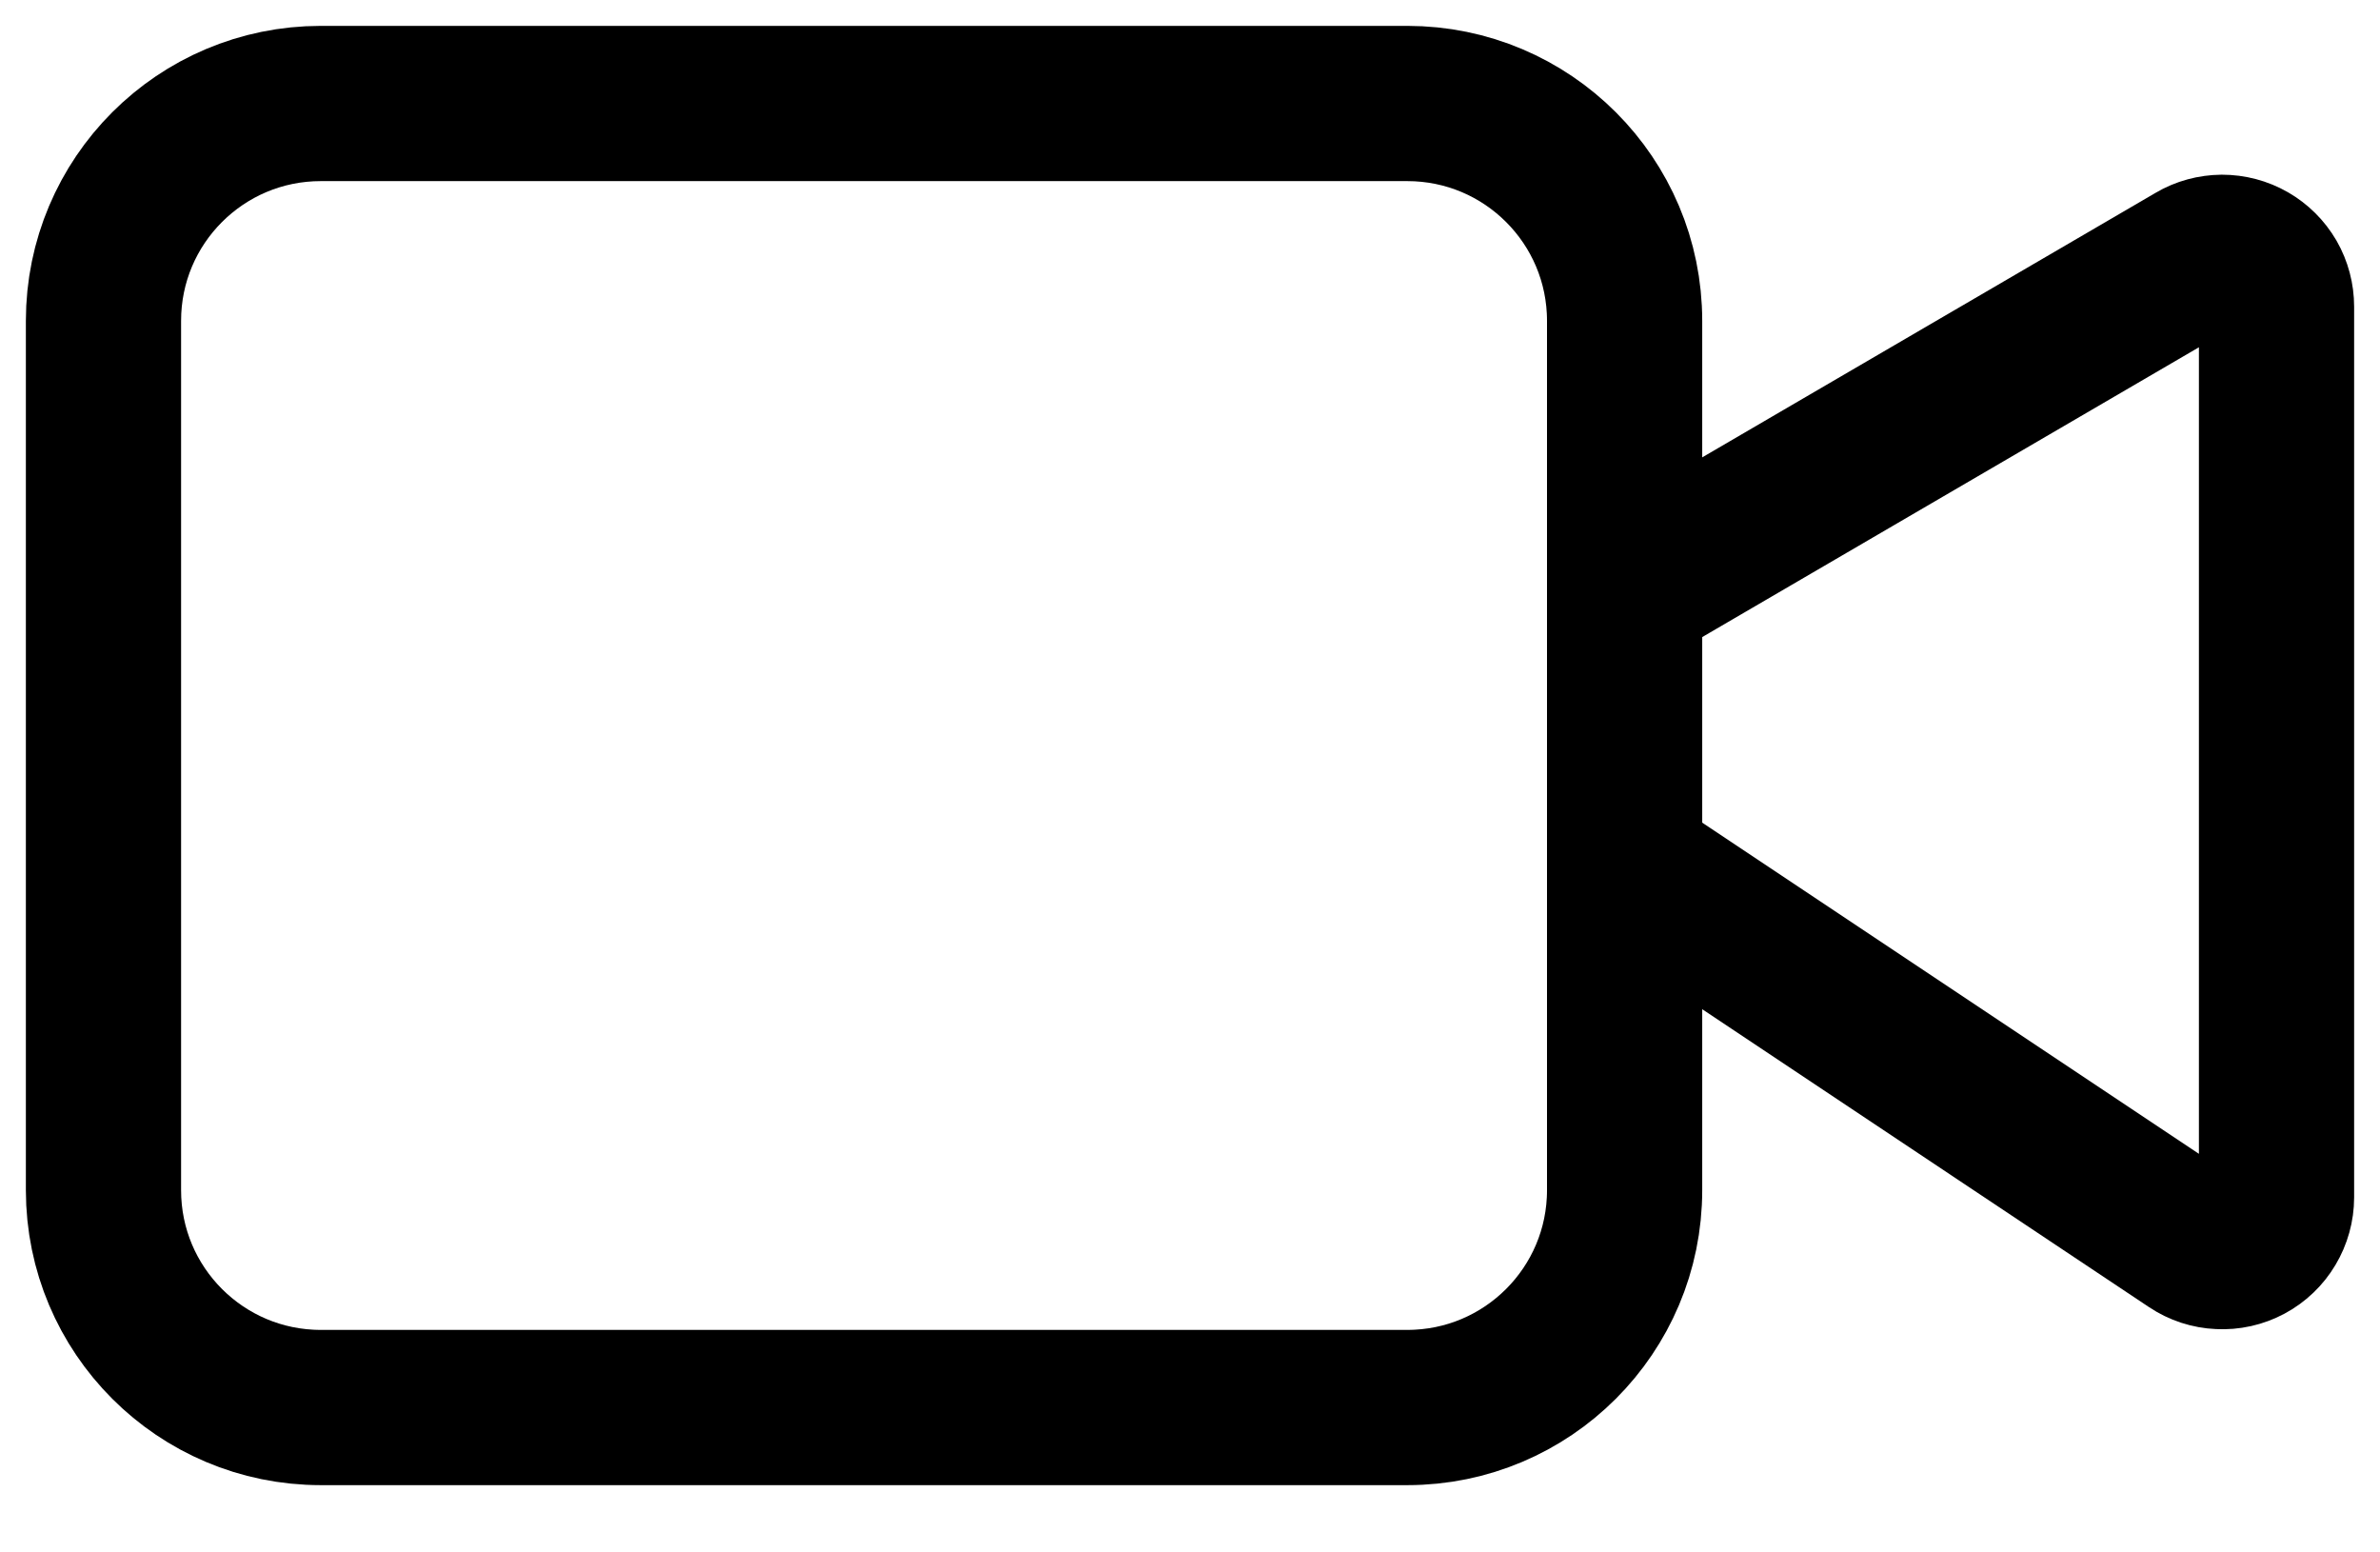
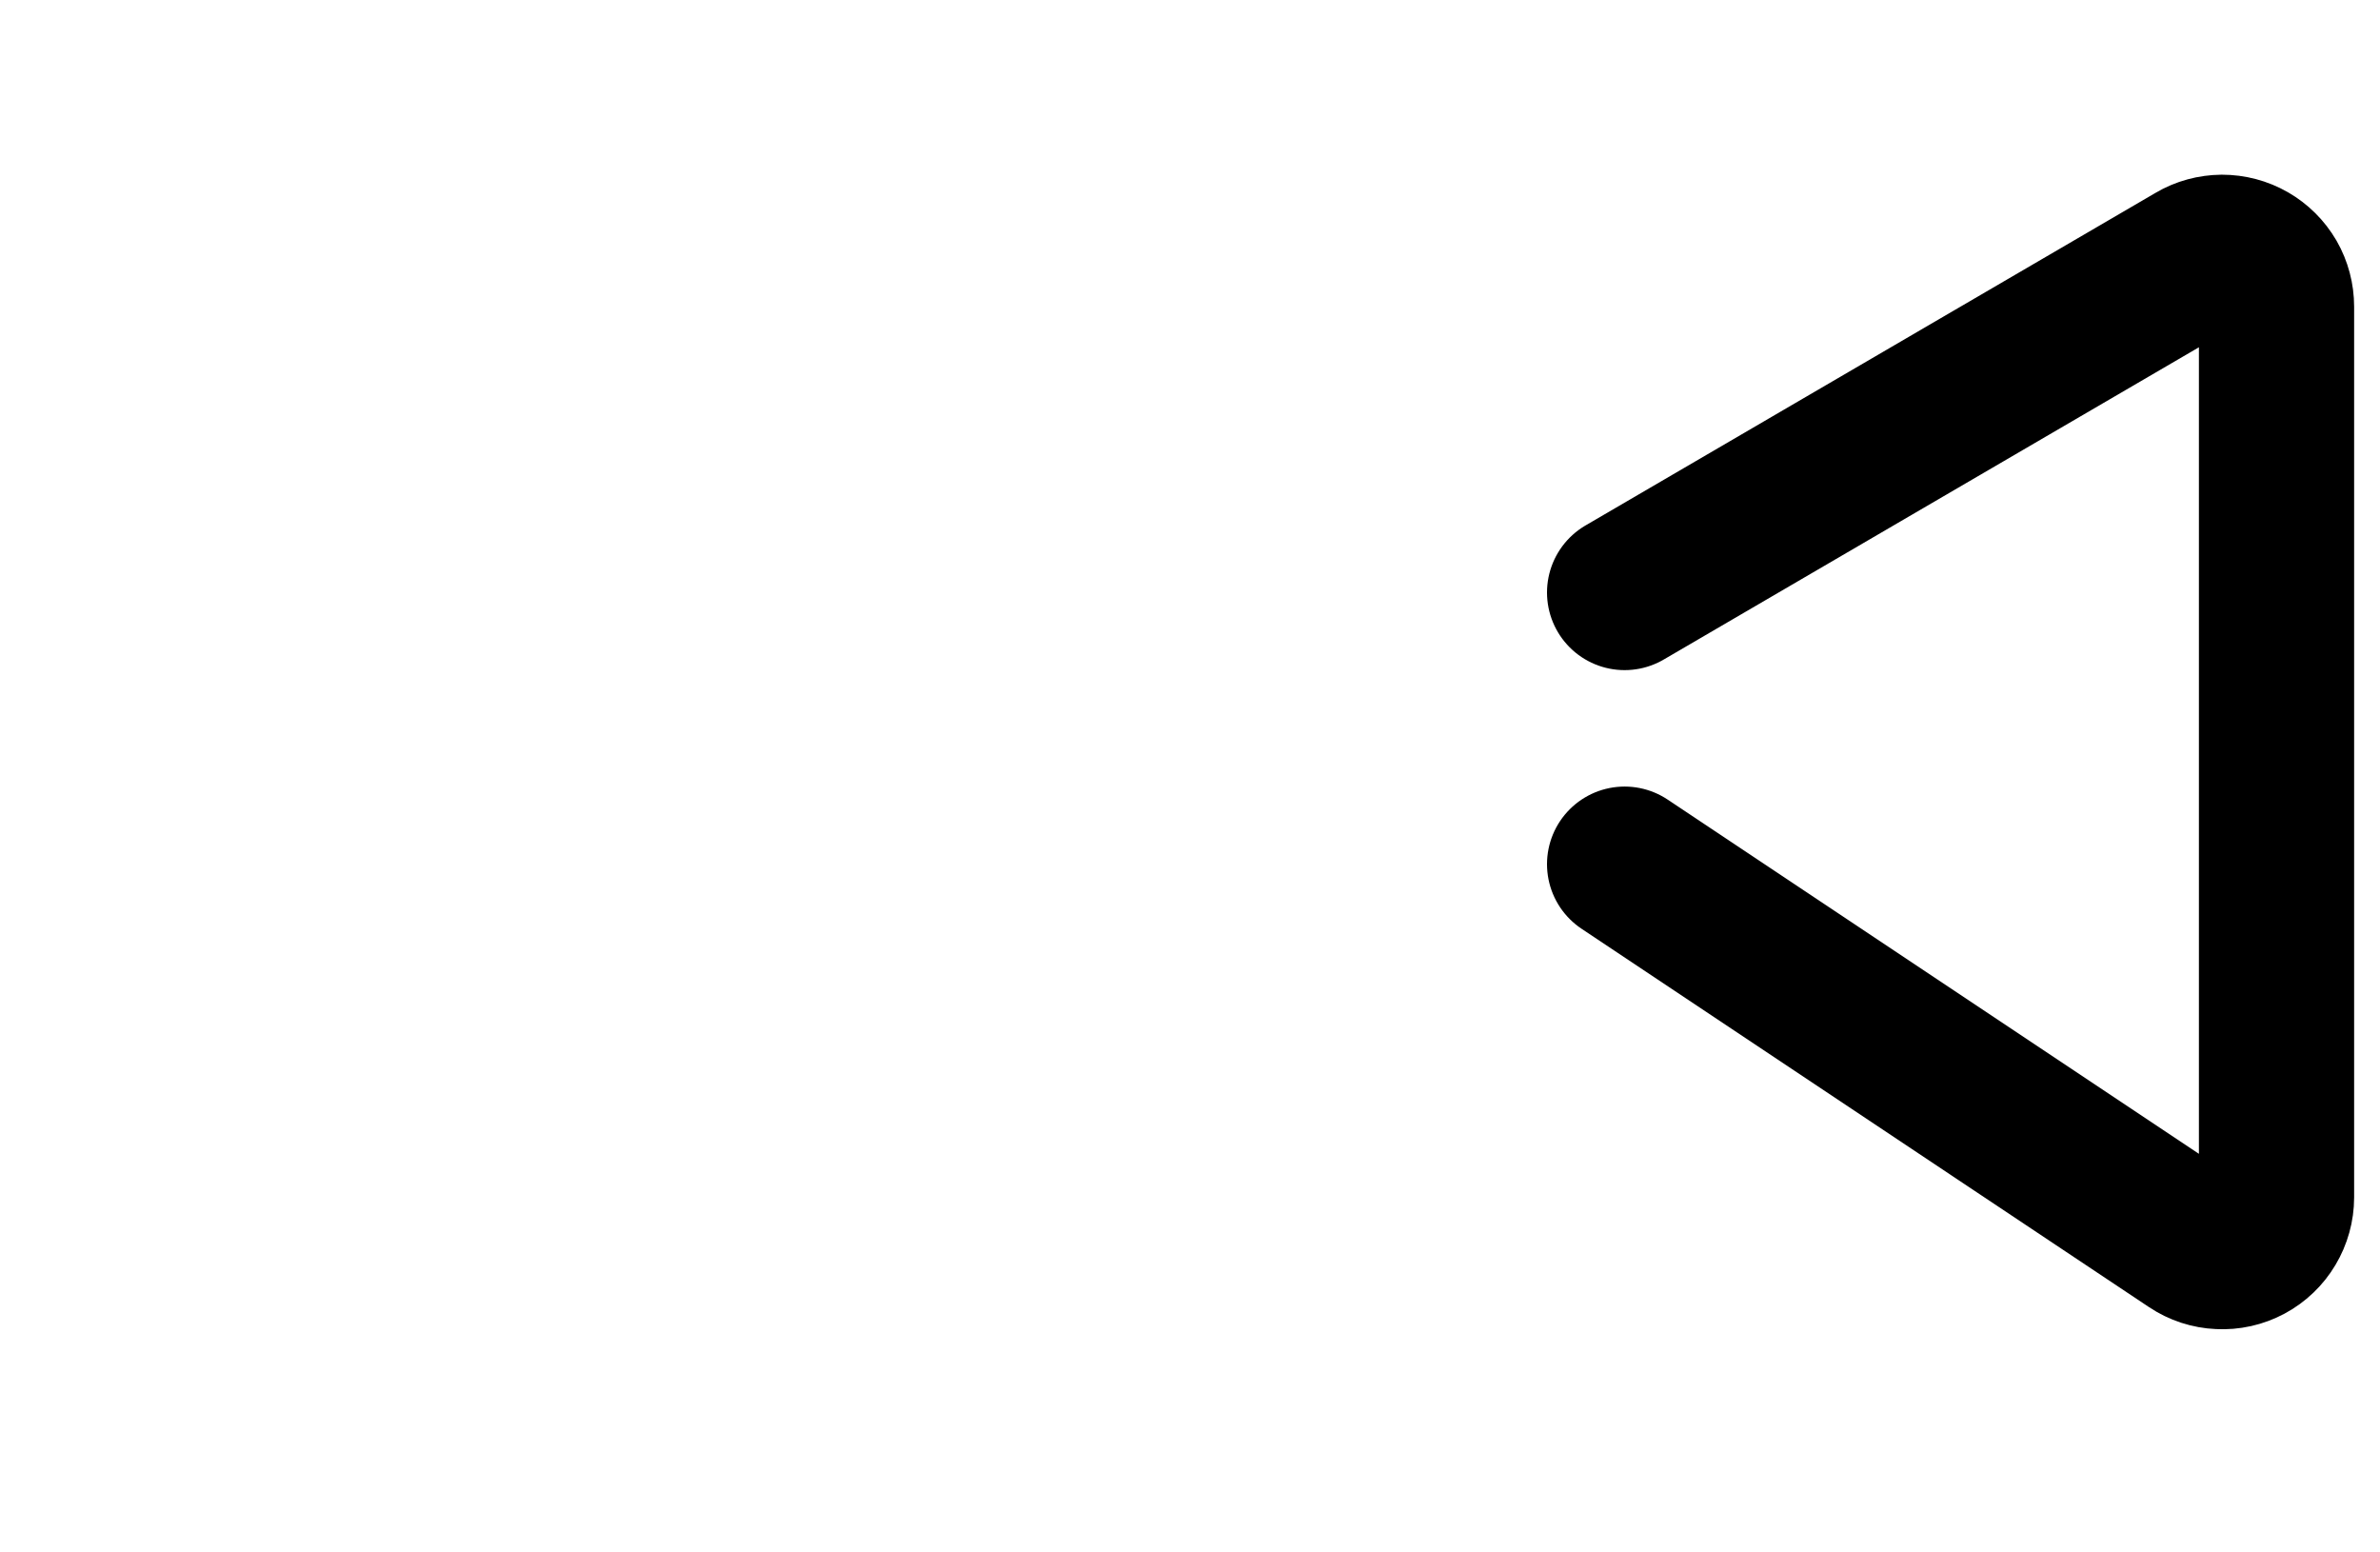
<svg xmlns="http://www.w3.org/2000/svg" width="23" height="15" viewBox="0 0 23 15" fill="none">
  <path d="M15.7 8.35L21.184 12.006C21.263 12.059 21.355 12.089 21.45 12.093C21.545 12.098 21.639 12.077 21.723 12.032C21.807 11.987 21.877 11.92 21.925 11.839C21.974 11.757 22 11.664 22 11.569V2.964C22 2.871 21.976 2.78 21.93 2.7C21.883 2.62 21.817 2.554 21.737 2.508C21.657 2.462 21.566 2.438 21.473 2.438C21.381 2.439 21.29 2.463 21.211 2.51L15.7 5.725" stroke="currentColor" fill="none" stroke-width="1.5" stroke-linecap="round" stroke-linejoin="round" />
-   <path d="M13.6 1H3.1C1.94 1 1 1.94 1 3.1V11.5C1 12.66 1.94 13.6 3.1 13.6H13.6C14.76 13.6 15.7 12.66 15.7 11.5V3.1C15.7 1.94 14.76 1 13.6 1Z" stroke="currentColor" stroke-width="1.5" stroke-linecap="round" stroke-linejoin="round" fill="none" />
</svg>